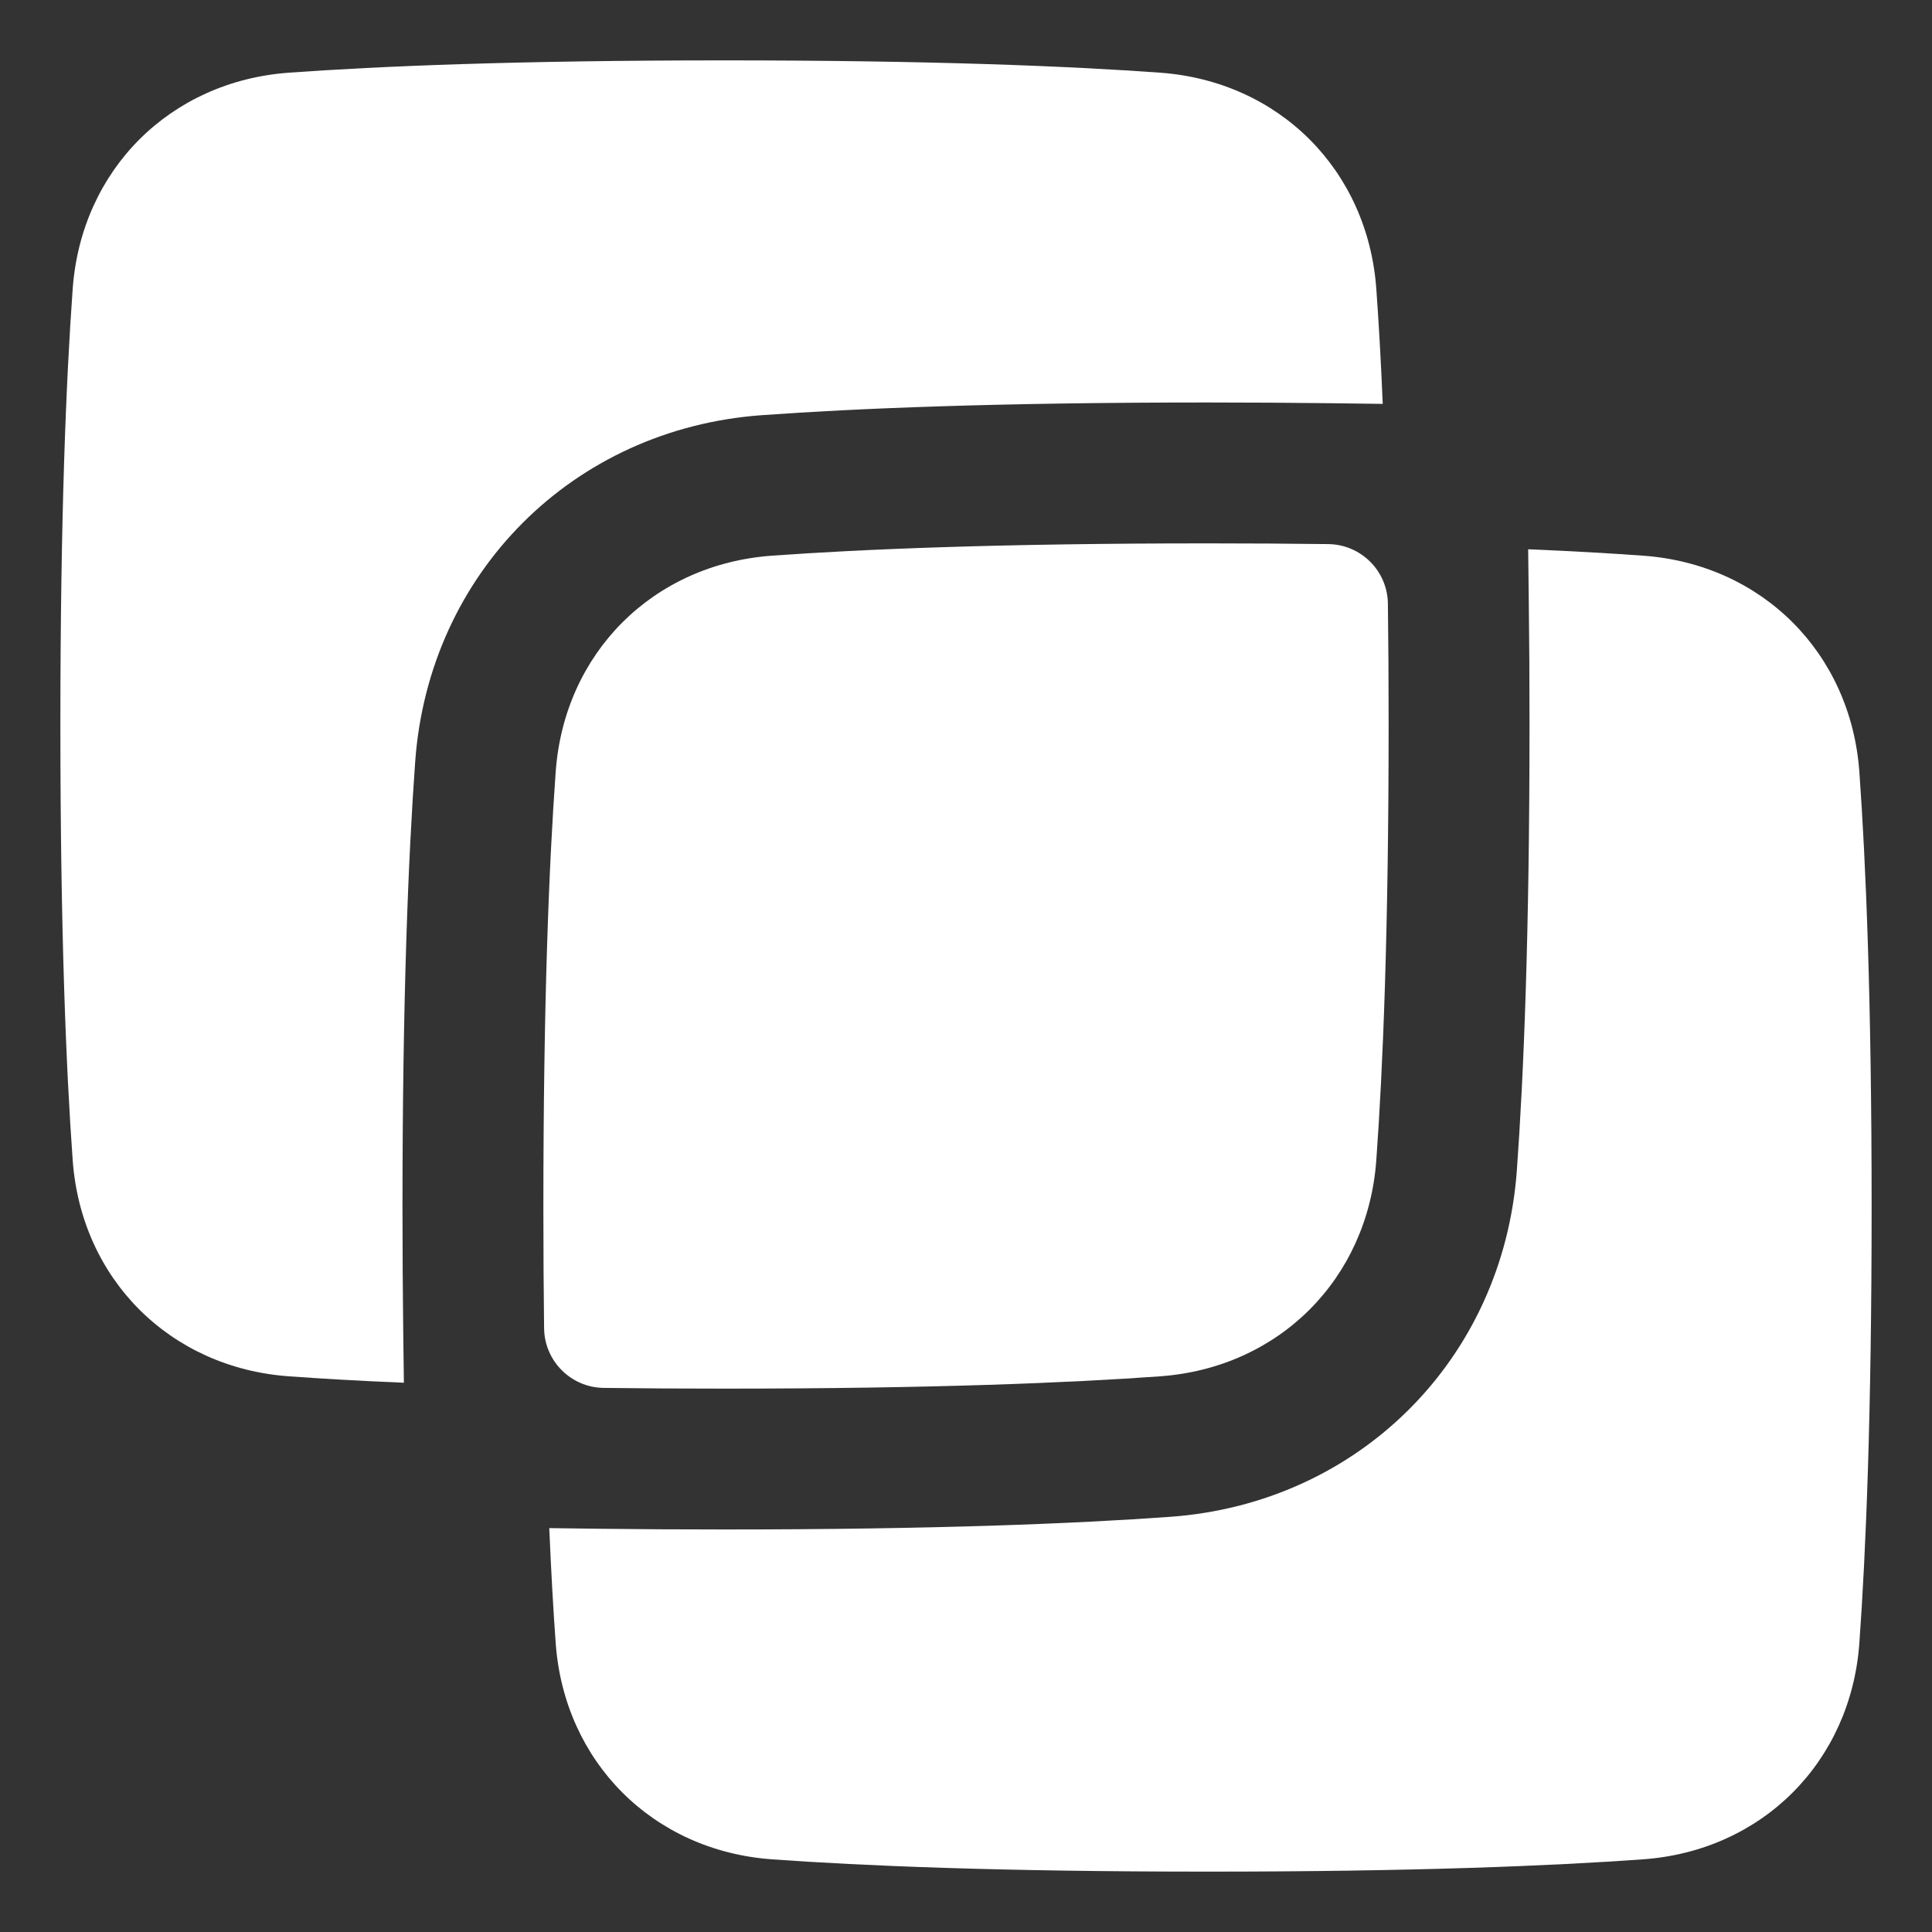
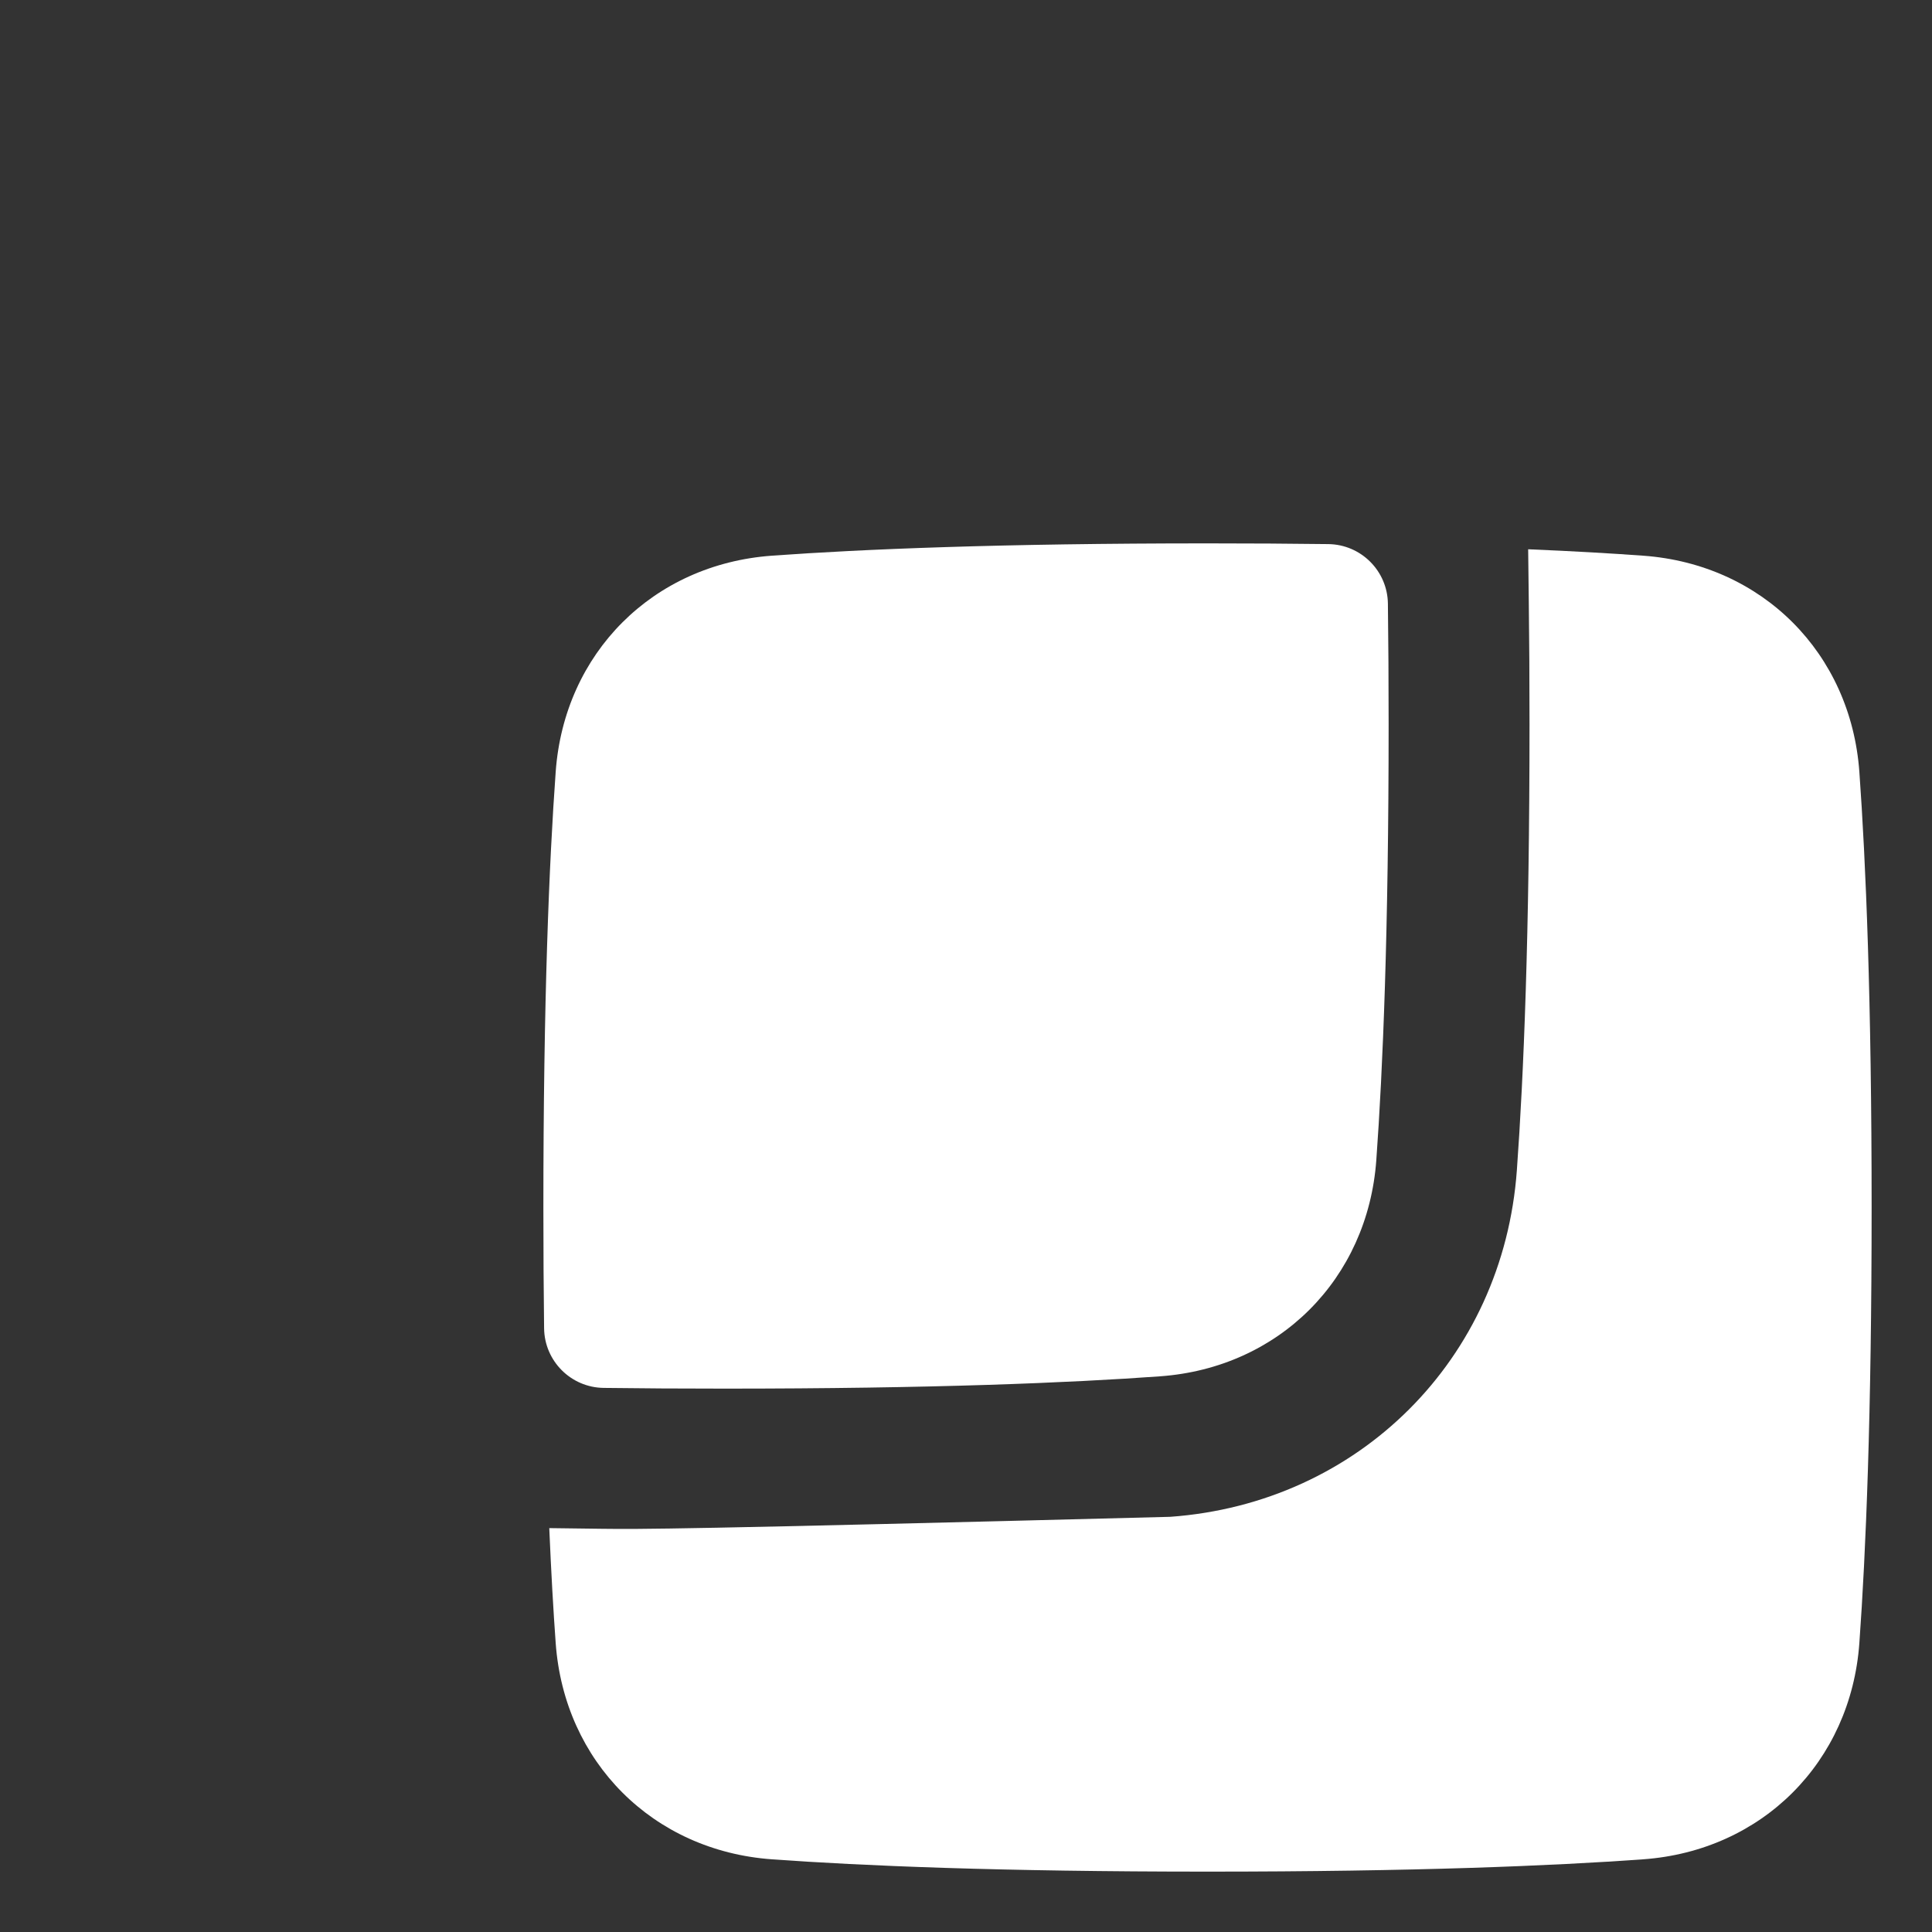
<svg xmlns="http://www.w3.org/2000/svg" width="40" height="40" viewBox="0 0 40 40" fill="none">
  <rect x="0" y="0" width="40" height="40" fill="#333333" stroke="none" />
-   <path d="M5.98 1.505C7.844 1.37 10.709 1.25 15 1.25C19.291 1.25 22.156 1.37 24.02 1.505C26.481 1.683 28.317 3.519 28.495 5.98C28.543 6.642 28.589 7.429 28.628 8.362L27.536 8.348C26.75 8.339 25.906 8.333 25 8.333C20.657 8.333 17.72 8.455 15.769 8.596C11.863 8.878 8.878 11.864 8.596 15.77C8.455 17.721 8.333 20.658 8.333 25C8.333 25.906 8.339 26.75 8.348 27.536L8.362 28.628C7.429 28.589 6.642 28.543 5.981 28.495C3.519 28.318 1.682 26.481 1.505 24.02C1.37 22.155 1.25 19.29 1.25 15C1.25 10.709 1.37 7.844 1.505 5.98C1.683 3.519 3.519 1.683 5.98 1.505Z" fill="white" />
-   <path d="M11.372 31.638C11.412 32.571 11.457 33.358 11.505 34.019C11.683 36.481 13.52 38.318 15.981 38.495C17.846 38.63 20.71 38.75 25 38.75C29.291 38.75 32.155 38.63 34.02 38.495C36.481 38.318 38.318 36.481 38.496 34.019C38.63 32.155 38.75 29.29 38.75 25C38.75 20.709 38.63 17.845 38.496 15.98C38.318 13.519 36.482 11.683 34.021 11.505C33.359 11.457 32.571 11.411 31.639 11.372L31.652 12.463C31.662 13.25 31.667 14.094 31.667 15C31.667 19.341 31.546 22.278 31.405 24.229C31.123 28.136 28.136 31.122 24.229 31.404C22.279 31.545 19.342 31.666 15 31.666C14.095 31.666 13.251 31.661 12.464 31.652L11.372 31.638Z" fill="white" />
+   <path d="M11.372 31.638C11.412 32.571 11.457 33.358 11.505 34.019C11.683 36.481 13.52 38.318 15.981 38.495C17.846 38.63 20.71 38.75 25 38.75C29.291 38.75 32.155 38.63 34.02 38.495C36.481 38.318 38.318 36.481 38.496 34.019C38.63 32.155 38.75 29.29 38.75 25C38.75 20.709 38.63 17.845 38.496 15.98C38.318 13.519 36.482 11.683 34.021 11.505C33.359 11.457 32.571 11.411 31.639 11.372L31.652 12.463C31.662 13.25 31.667 14.094 31.667 15C31.667 19.341 31.546 22.278 31.405 24.229C31.123 28.136 28.136 31.122 24.229 31.404C14.095 31.666 13.251 31.661 12.464 31.652L11.372 31.638Z" fill="white" />
  <path d="M25 11.25C20.709 11.25 17.844 11.37 15.98 11.505C13.519 11.683 11.682 13.519 11.505 15.98C11.37 17.844 11.25 20.709 11.25 25C11.25 25.894 11.255 26.727 11.265 27.501C11.273 28.179 11.821 28.727 12.499 28.735C13.273 28.745 14.106 28.75 15 28.75C19.29 28.75 22.154 28.63 24.019 28.495C26.48 28.318 28.317 26.481 28.495 24.019C28.63 22.155 28.75 19.29 28.75 15C28.75 14.106 28.745 13.273 28.735 12.499C28.727 11.821 28.179 11.273 27.501 11.265C26.727 11.255 25.894 11.25 25 11.25Z" fill="white" />
</svg>